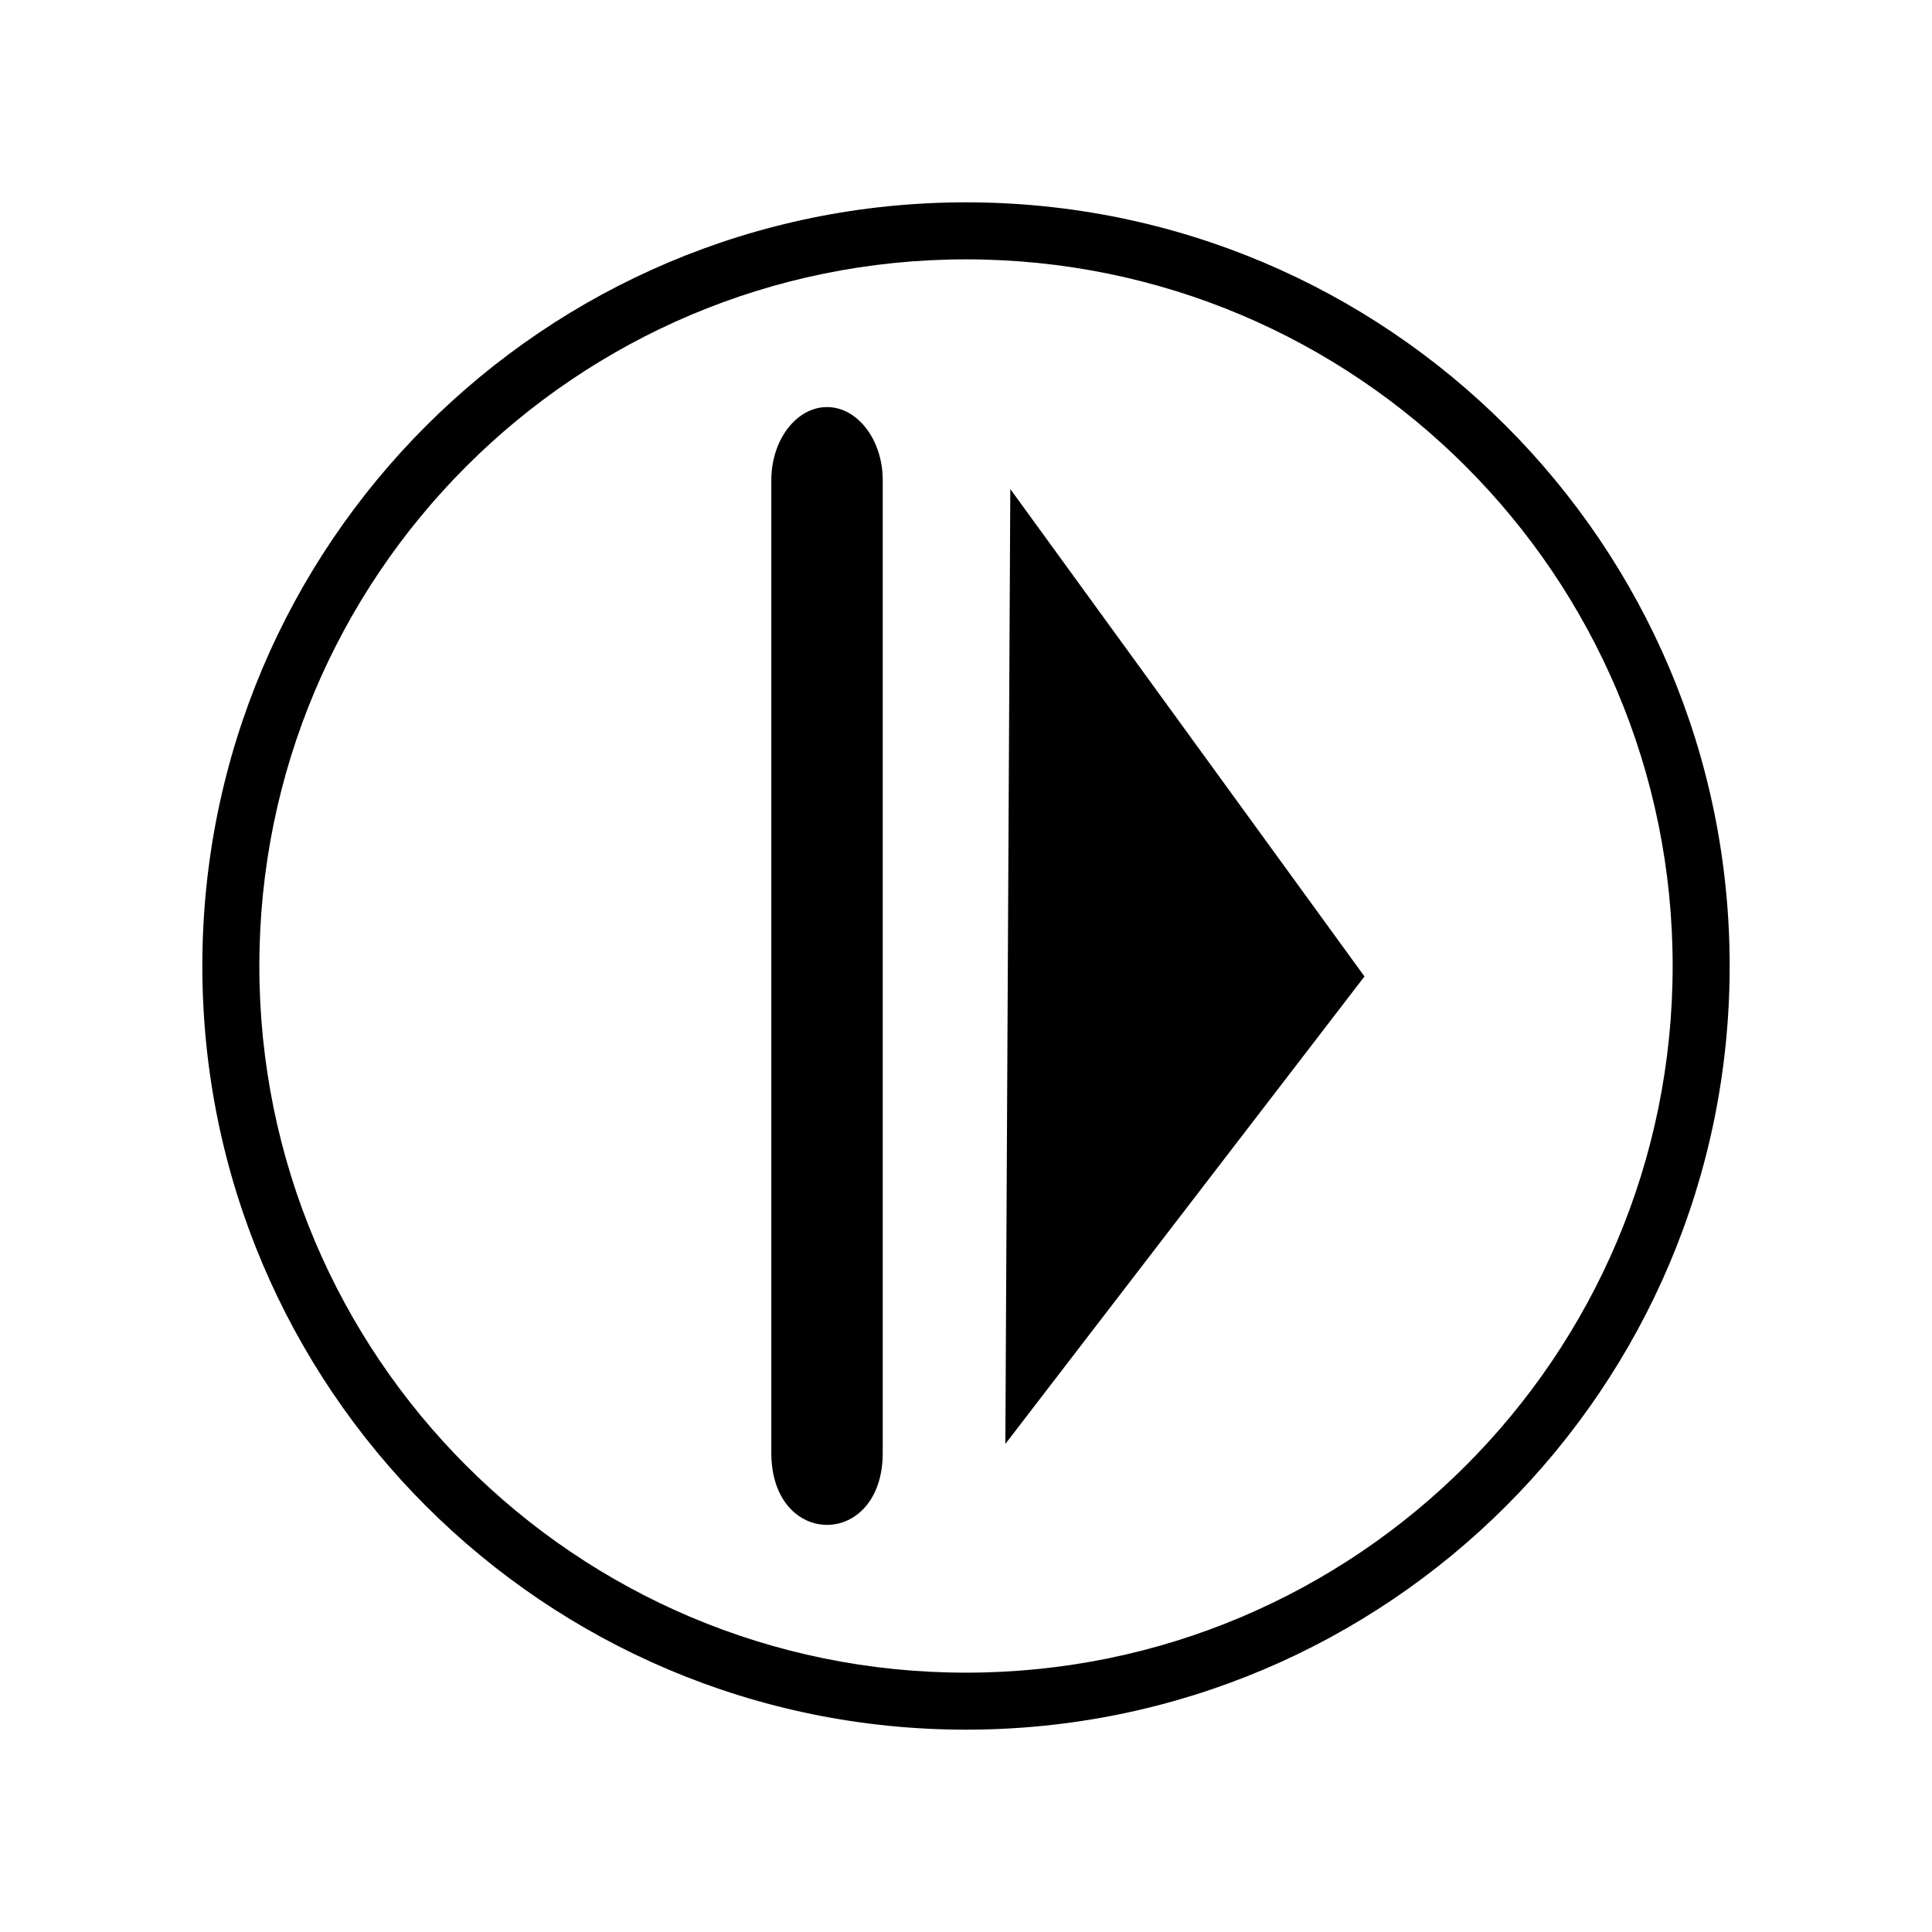
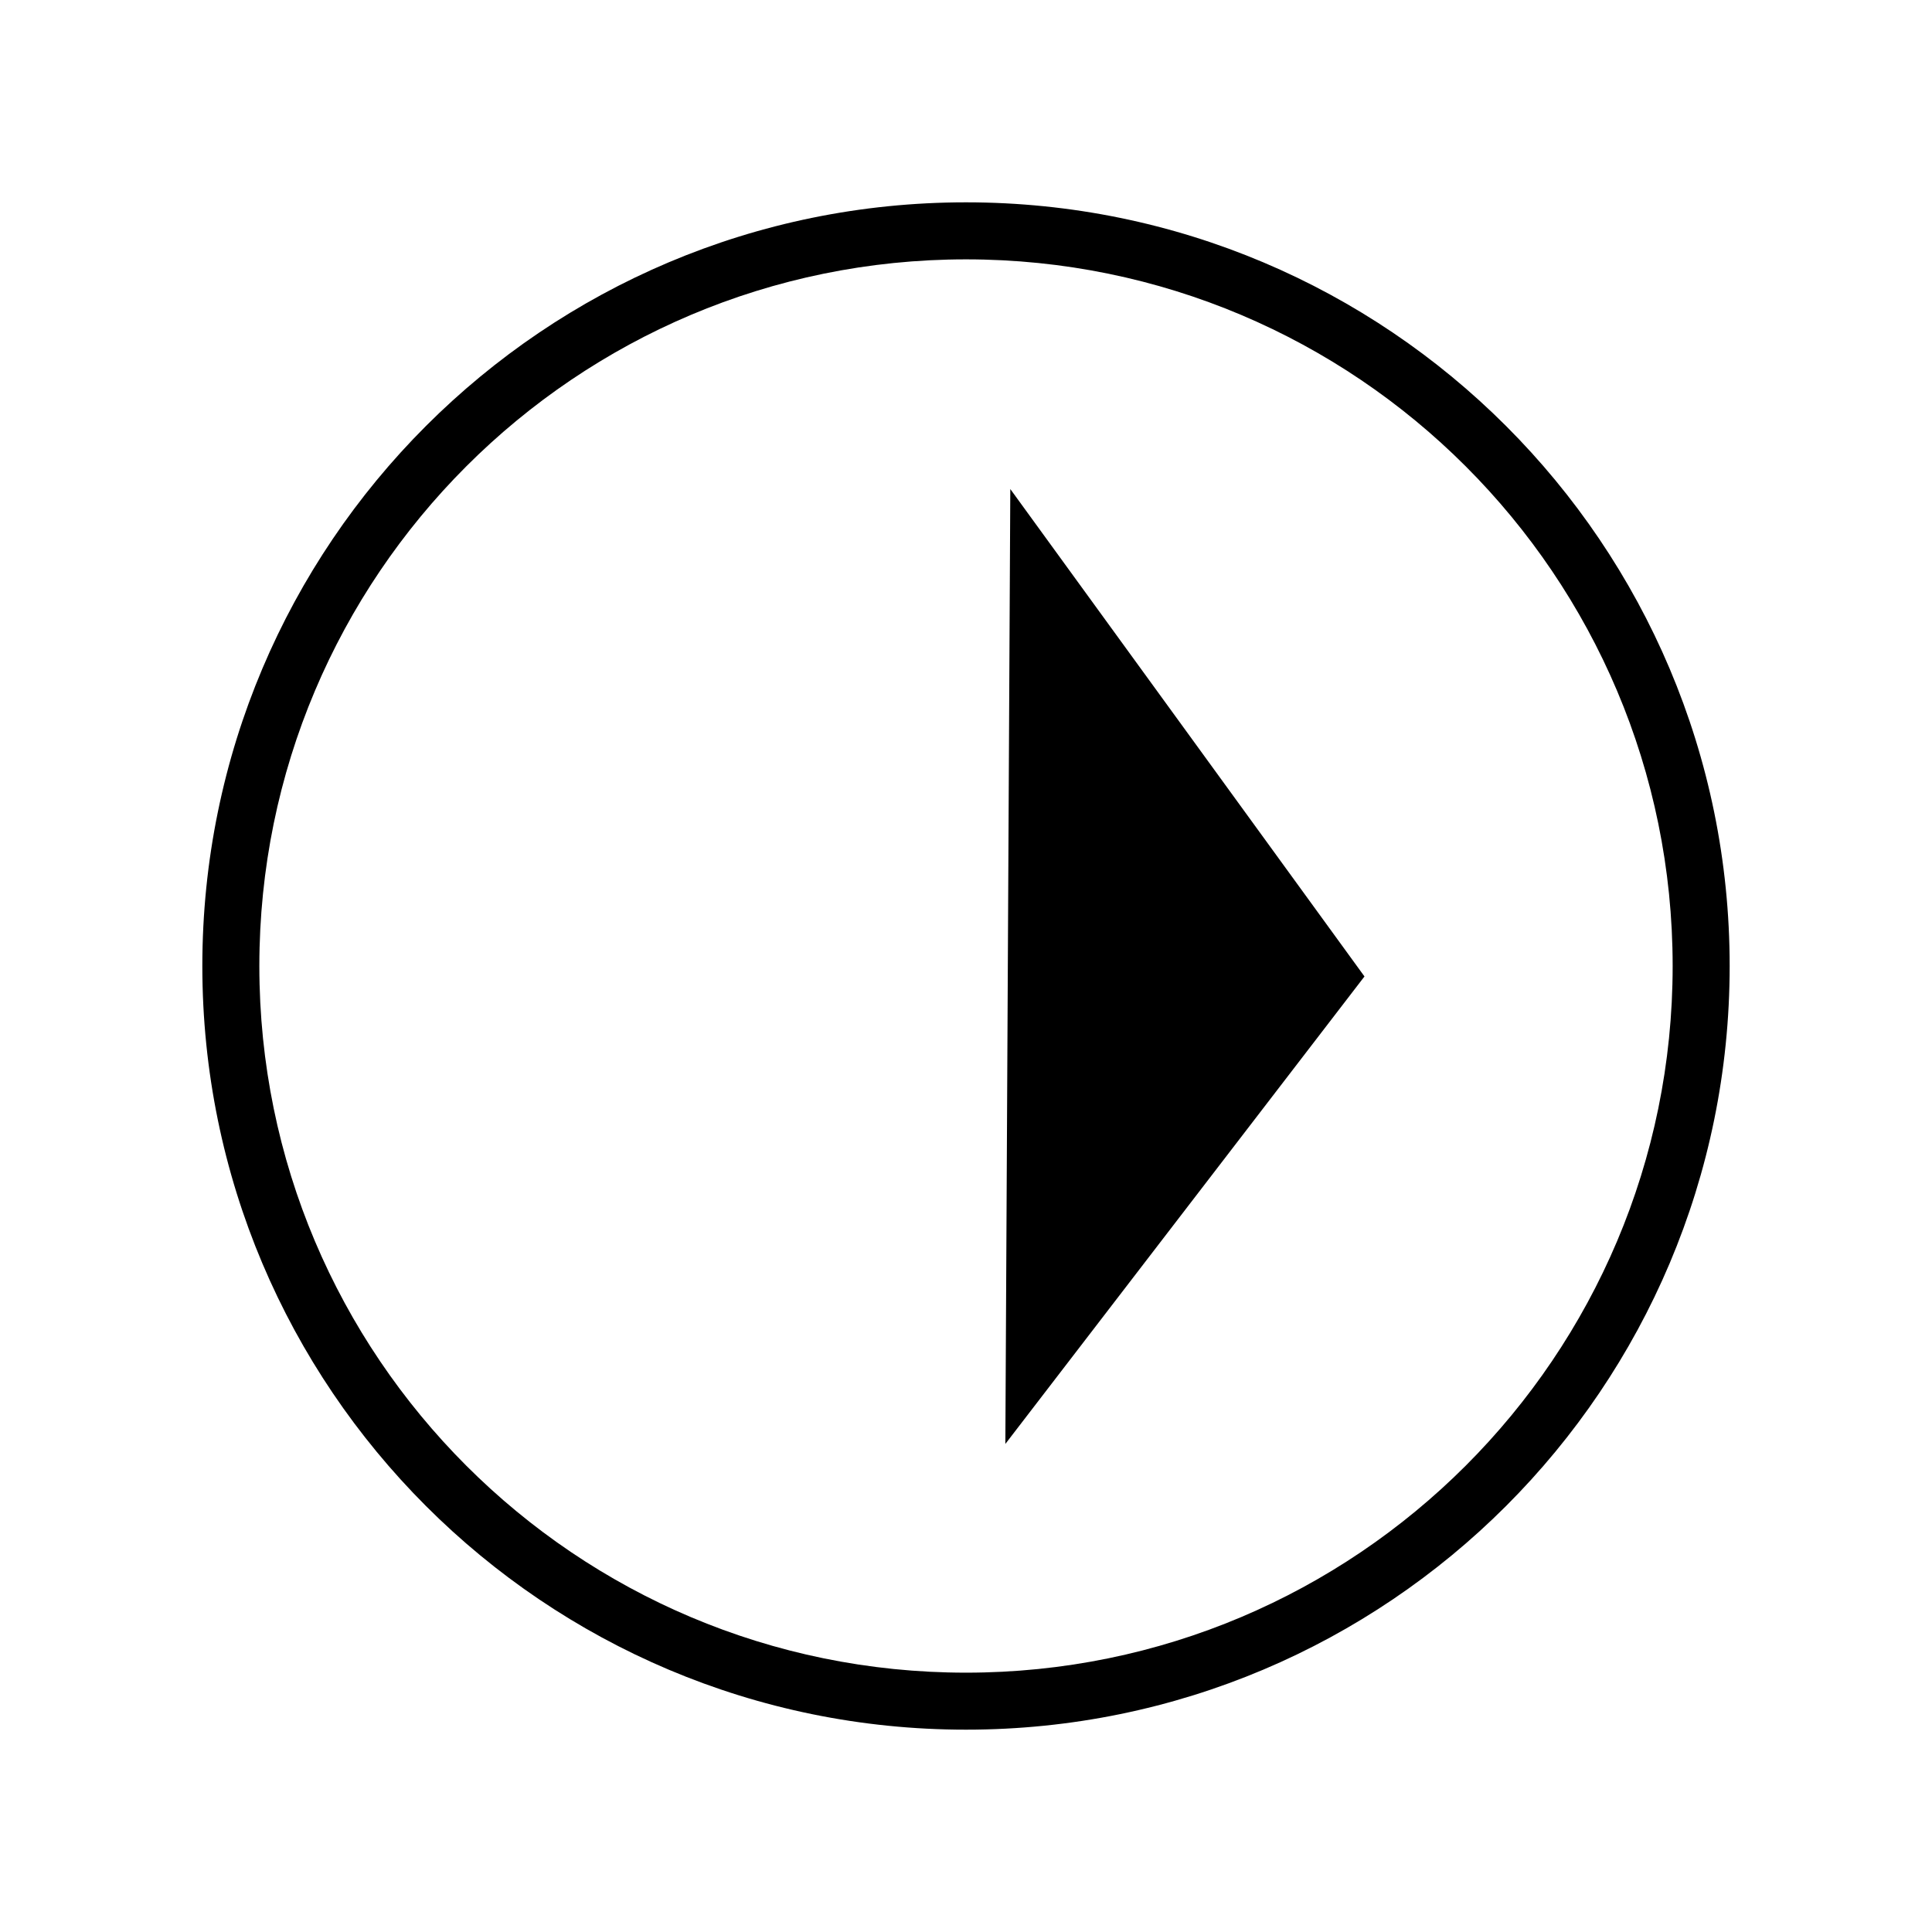
<svg xmlns="http://www.w3.org/2000/svg" fill="#000000" width="800px" height="800px" version="1.1" viewBox="144 144 512 512">
  <g>
    <path d="m505.6 402.77-95.172 123.89 1.312-253.06z" fill-rule="evenodd" />
-     <path d="m363.17 251.88c8.113 0 14.762 8.715 14.762 19.348v257.8c0 25.441-29.523 25.441-29.523 0v-257.8c0-10.629 6.648-19.348 14.762-19.348z" fill-rule="evenodd" />
-     <path d="m400 197.62c111.8 0 202.38 90.586 202.38 202.38 0 111.8-90.586 202.38-202.38 202.38-111.8 0-202.38-90.586-202.38-202.38 0-111.8 90.586-202.38 202.38-202.38zm0 15.113c-103.43 0-187.27 83.832-187.27 187.27s83.832 187.27 187.27 187.27 187.27-83.832 187.27-187.27-83.832-187.27-187.27-187.27z" />
+     <path d="m400 197.62c111.8 0 202.38 90.586 202.38 202.38 0 111.8-90.586 202.38-202.38 202.38-111.8 0-202.38-90.586-202.38-202.38 0-111.8 90.586-202.38 202.38-202.38m0 15.113c-103.43 0-187.27 83.832-187.27 187.27s83.832 187.27 187.27 187.27 187.27-83.832 187.27-187.27-83.832-187.27-187.27-187.27z" />
  </g>
</svg>